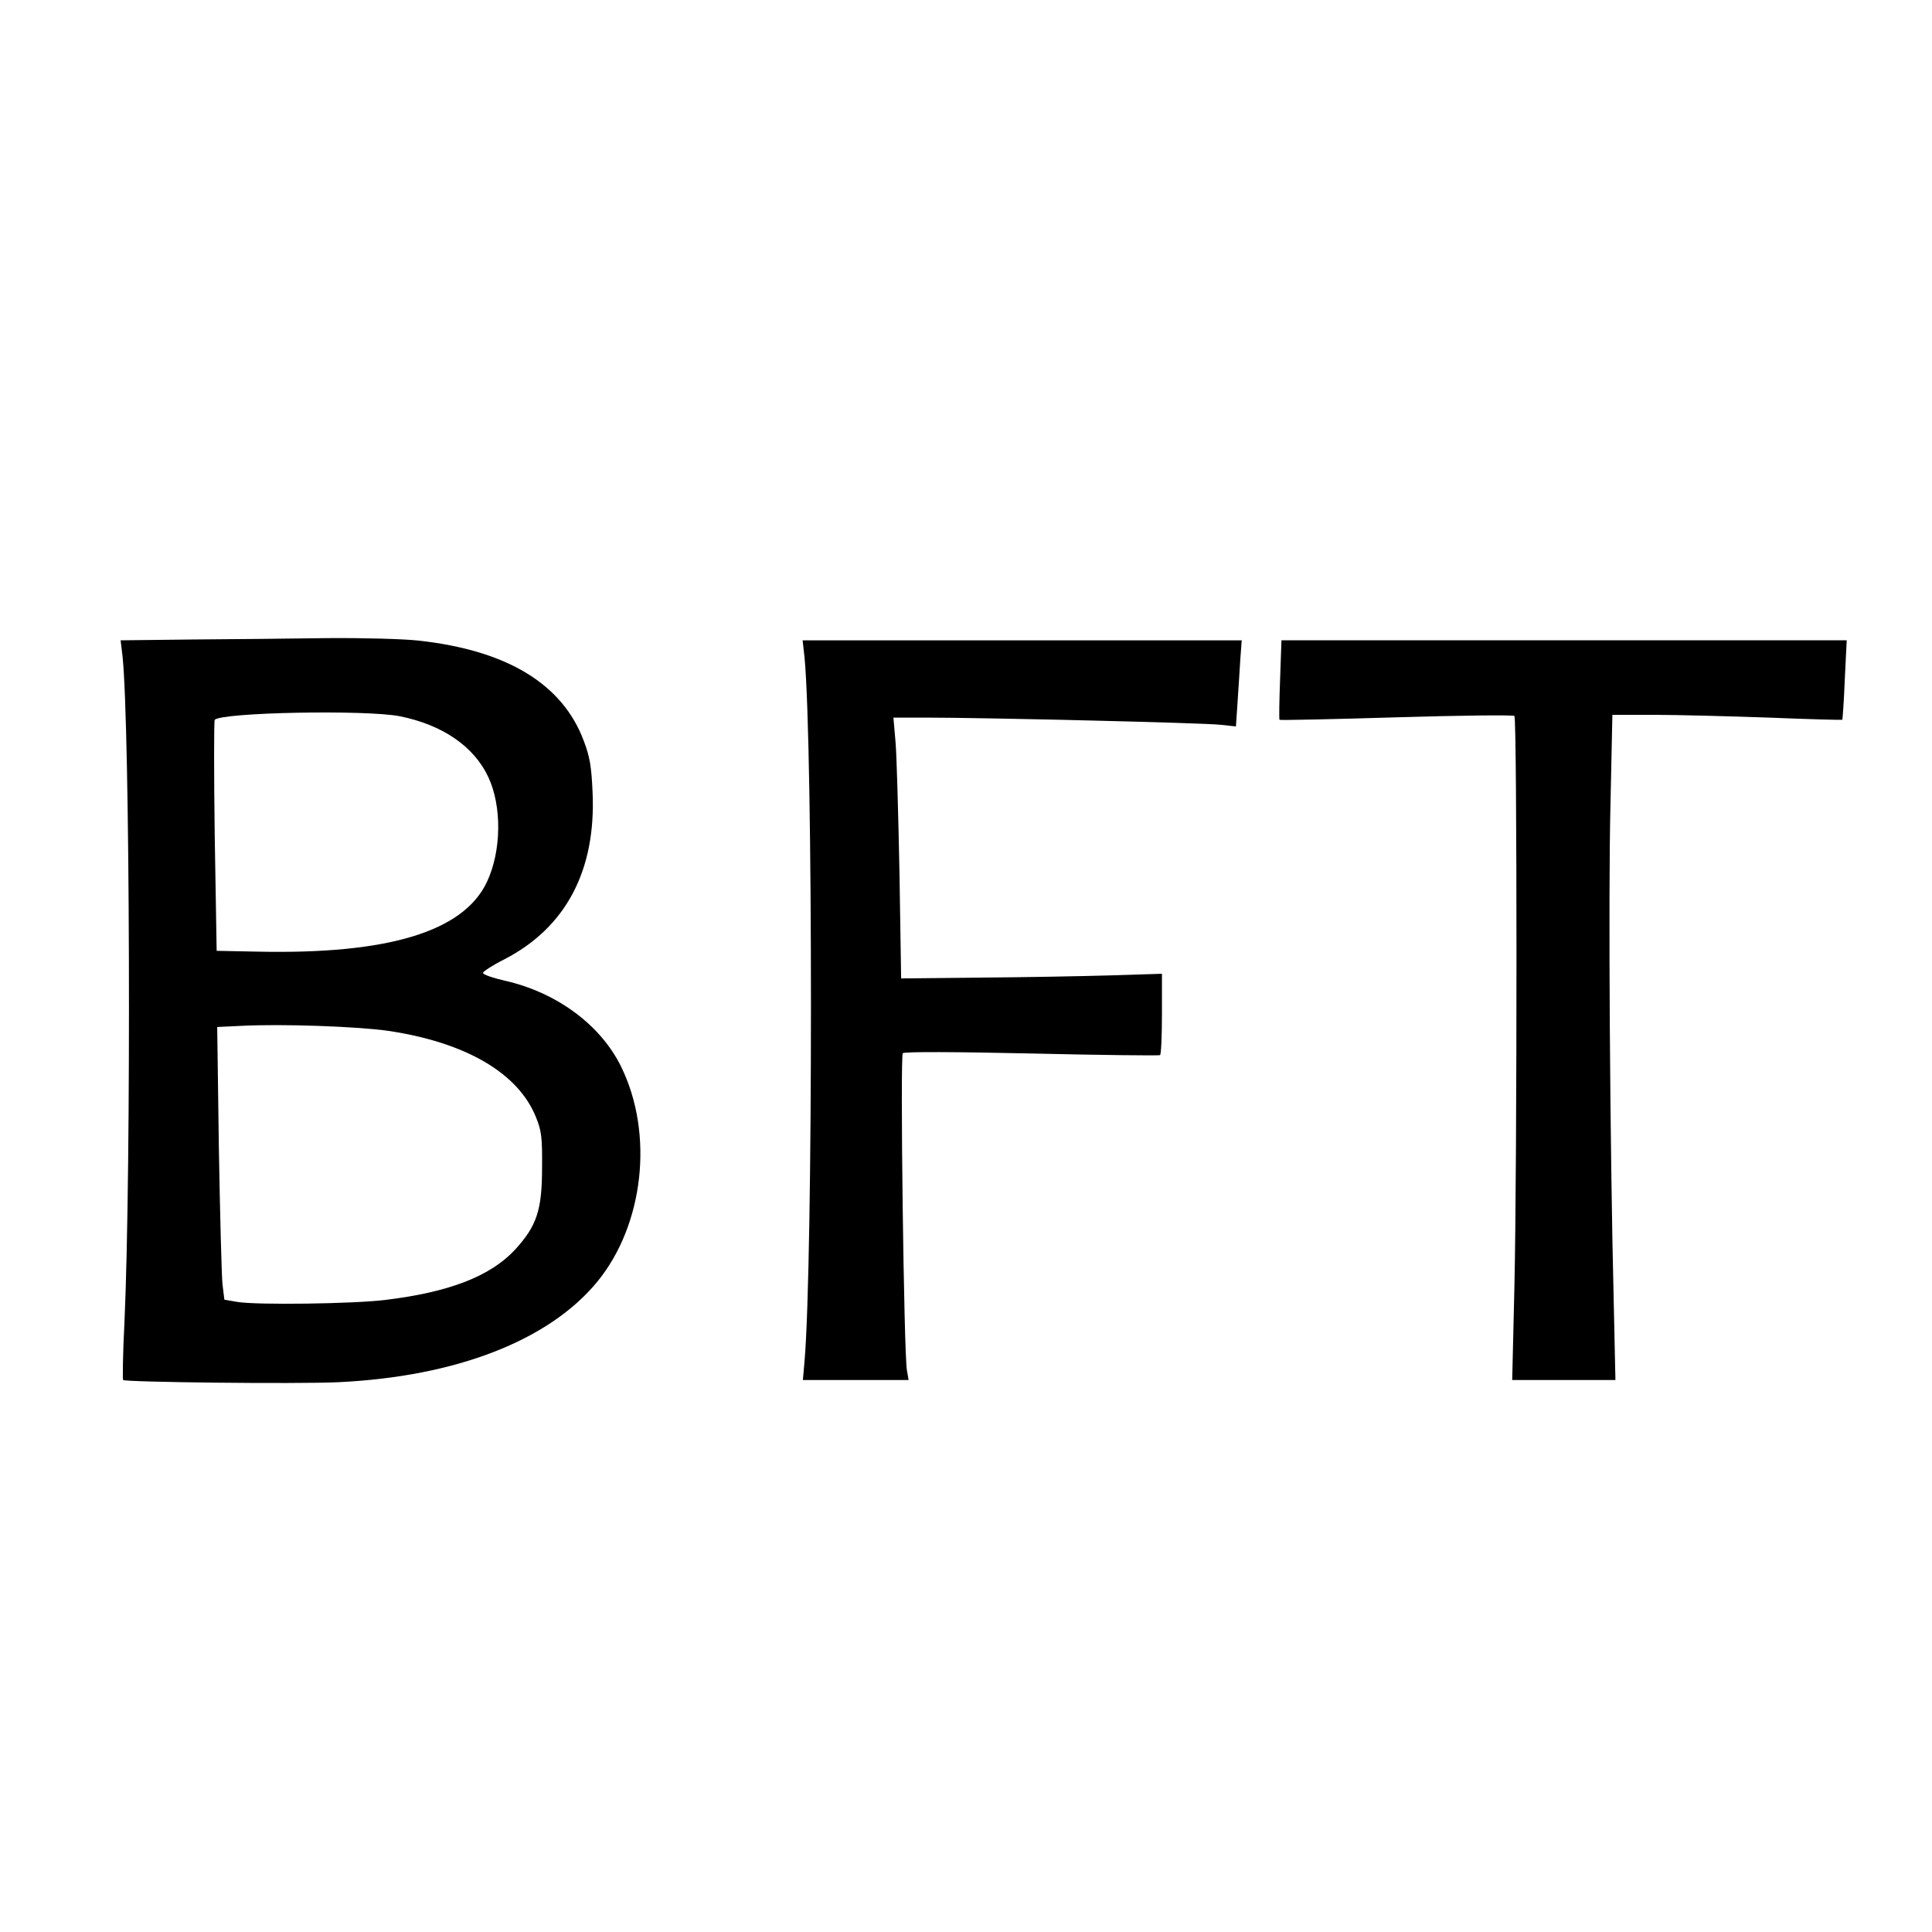
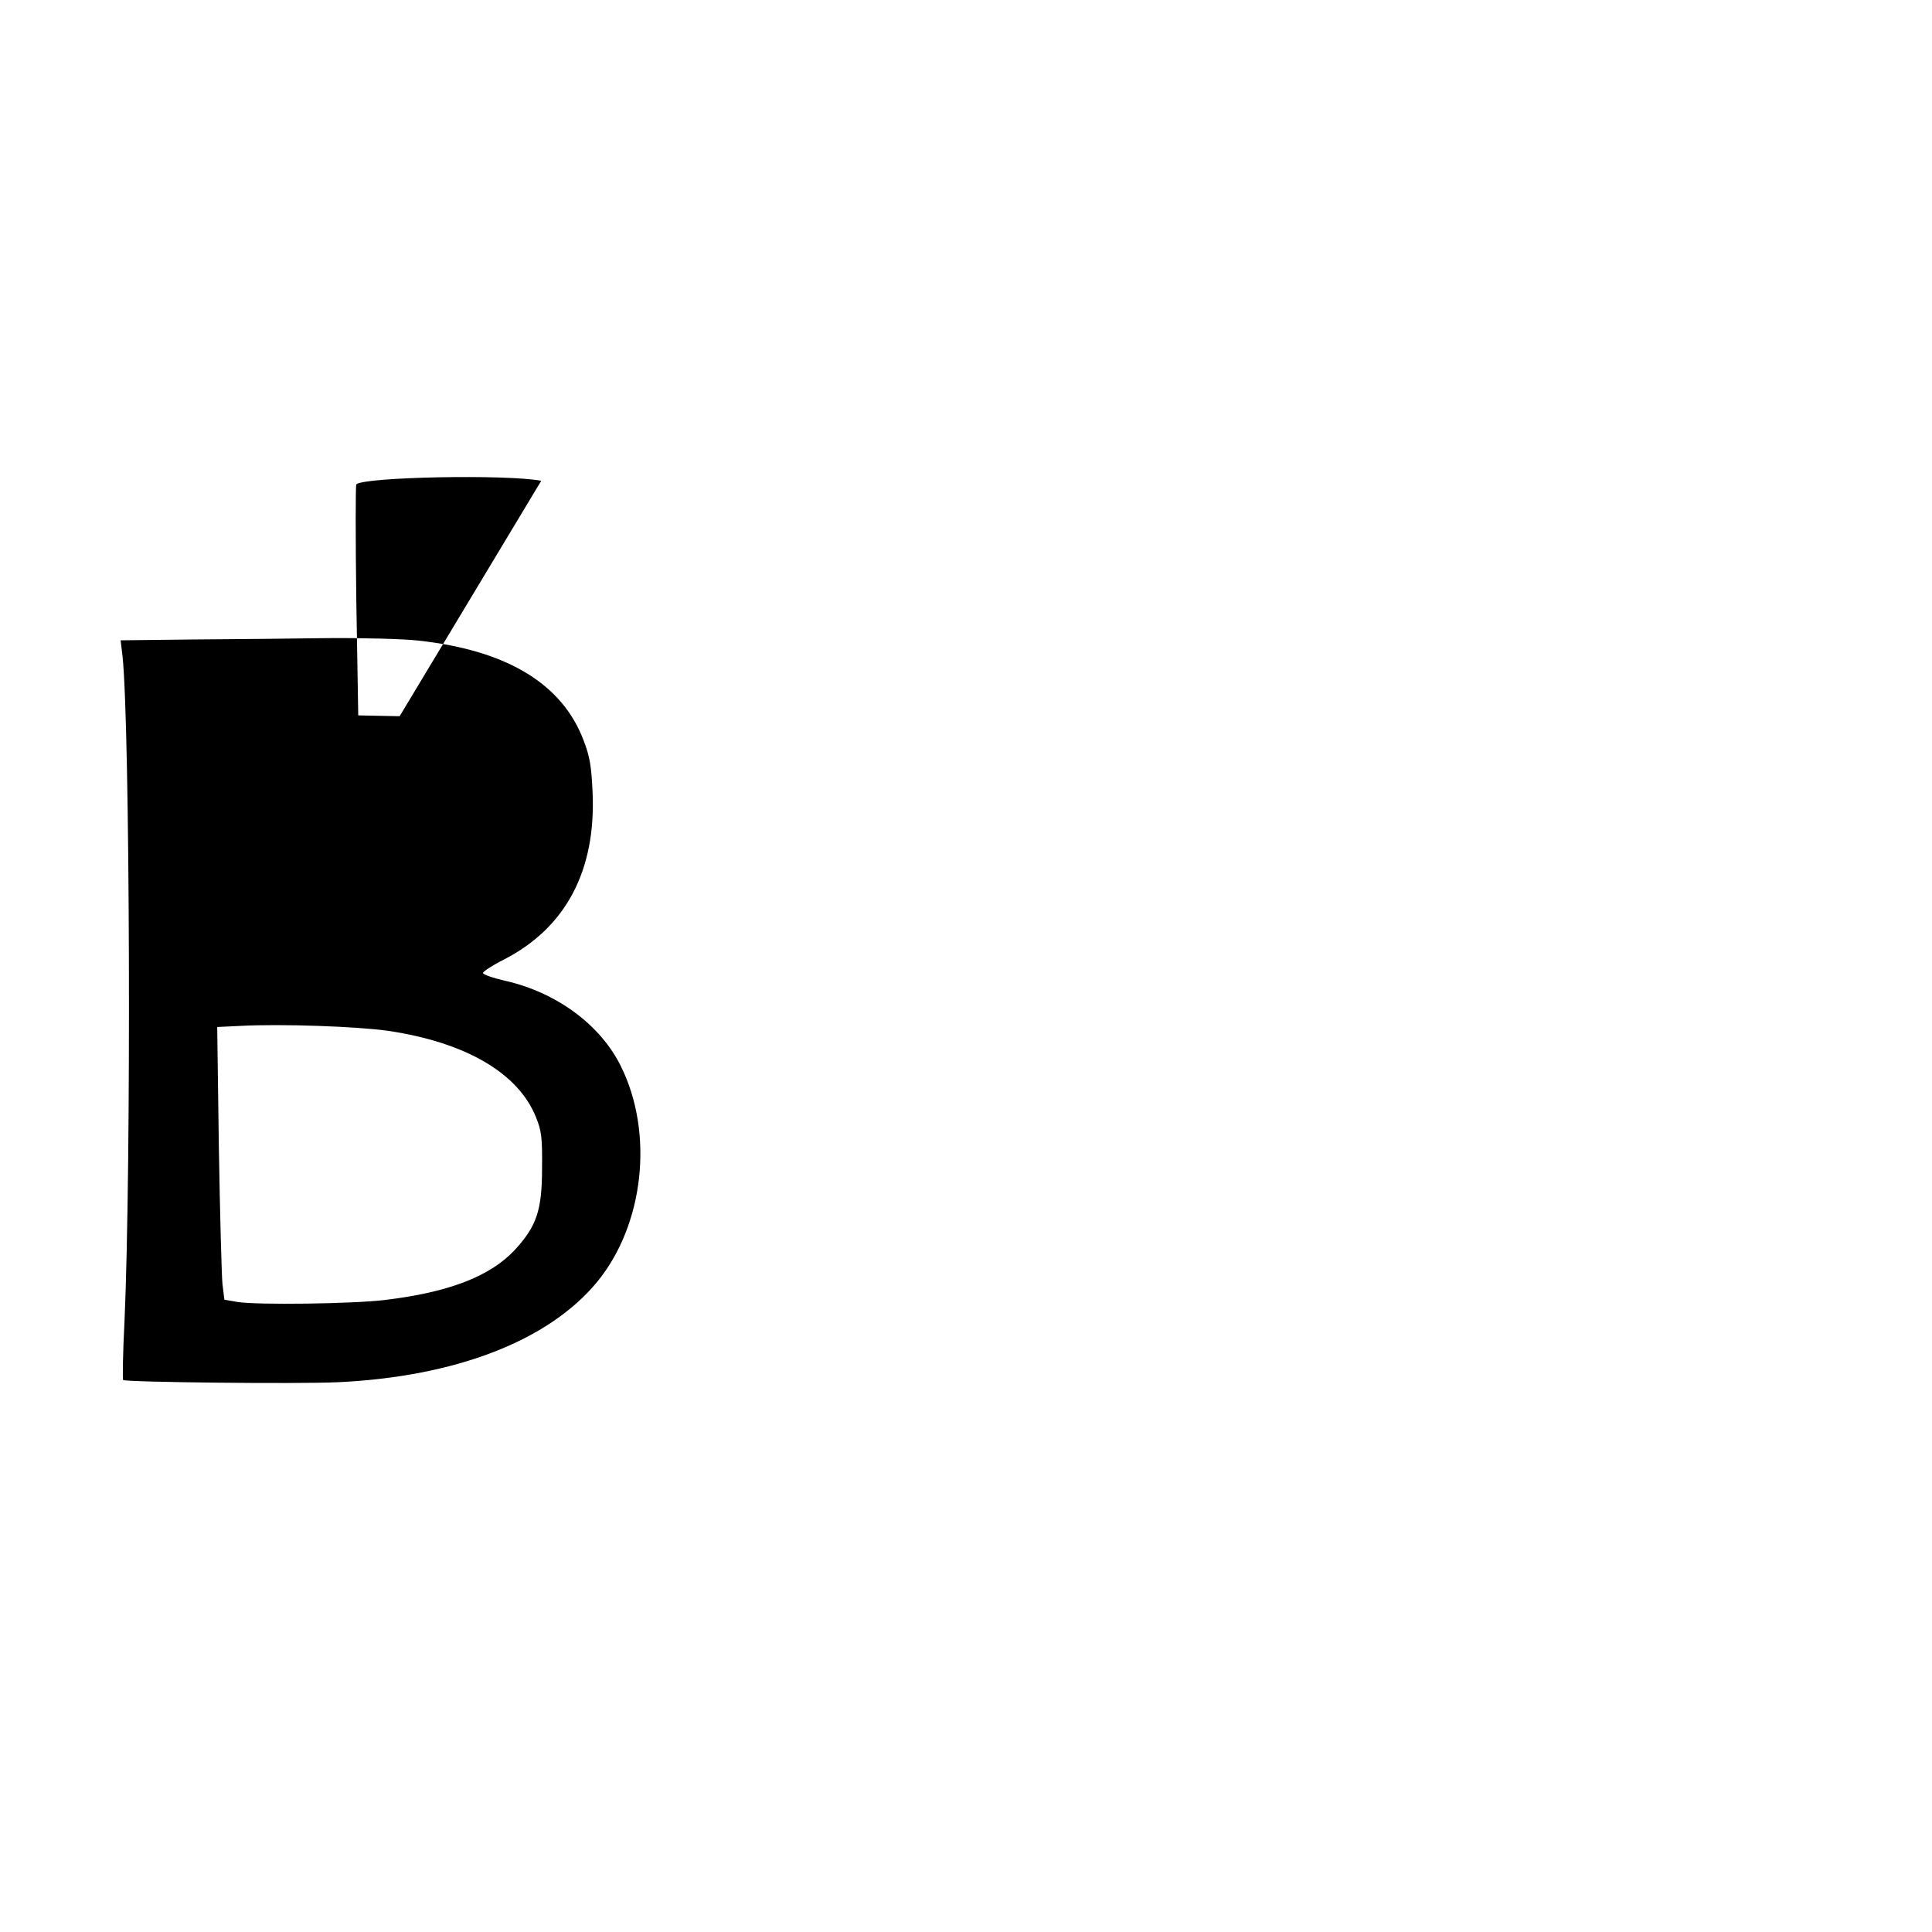
<svg xmlns="http://www.w3.org/2000/svg" version="1.0" width="700pt" height="700pt" viewBox="0 0 700 700" preserveAspectRatio="xMidYMid meet">
  <g transform="translate(0,700) scale(0.1,-0.1)" fill="#000000" stroke="none">
-     <path d="M696 4683 l-259 -3 7 -58 c27 -258 32 -1852 7 -2412 -6 -112 -7 -207 -5 -210 9 -8 626 -15 779 -8 427 20 764 151 939 364 169 206 206 537 86 780 -74 151 -234 269 -422 311 -43 10 -78 22 -78 28 0 5 35 28 77 49 223 115 333 322 320 606 -4 92 -10 129 -32 186 -77 206 -278 328 -599 363 -52 6 -200 10 -328 9 -128 -2 -349 -4 -492 -5z m752 -278 c155 -31 269 -109 321 -220 50 -106 48 -269 -5 -381 -85 -179 -356 -262 -829 -252 l-150 3 -7 415 c-3 228 -3 418 0 422 27 27 546 37 670 13z m-41 -1140 c281 -42 471 -153 535 -313 20 -49 23 -74 22 -182 0 -155 -19 -212 -99 -299 -89 -95 -237 -153 -470 -181 -113 -14 -466 -19 -536 -7 l-46 8 -7 57 c-3 31 -9 254 -13 494 l-6 437 84 4 c149 8 425 -2 536 -18z" />
-     <path d="M2915 4618 c31 -326 31 -2188 0 -2550 l-6 -68 192 0 191 0 -6 35 c-11 55 -25 1139 -15 1149 5 6 192 5 466 -1 252 -6 461 -8 466 -6 4 2 7 70 7 150 l0 145 -187 -6 c-104 -3 -316 -7 -473 -8 l-285 -3 -6 380 c-4 209 -10 422 -14 473 l-8 92 119 0 c207 0 1007 -19 1066 -26 l56 -6 6 89 c3 48 8 118 10 156 l5 67 -795 0 -796 0 7 -62z" />
-     <path d="M4638 4538 c-3 -79 -4 -145 -2 -146 1 -2 192 2 423 9 231 7 424 9 428 5 10 -10 10 -1635 0 -2068 l-8 -338 187 0 187 0 -6 278 c-14 561 -20 1486 -12 1805 l7 327 152 0 c83 0 270 -5 415 -10 145 -6 265 -9 266 -8 1 2 6 67 9 146 l7 142 -1024 0 -1024 0 -5 -142z" />
+     <path d="M696 4683 l-259 -3 7 -58 c27 -258 32 -1852 7 -2412 -6 -112 -7 -207 -5 -210 9 -8 626 -15 779 -8 427 20 764 151 939 364 169 206 206 537 86 780 -74 151 -234 269 -422 311 -43 10 -78 22 -78 28 0 5 35 28 77 49 223 115 333 322 320 606 -4 92 -10 129 -32 186 -77 206 -278 328 -599 363 -52 6 -200 10 -328 9 -128 -2 -349 -4 -492 -5z m752 -278 l-150 3 -7 415 c-3 228 -3 418 0 422 27 27 546 37 670 13z m-41 -1140 c281 -42 471 -153 535 -313 20 -49 23 -74 22 -182 0 -155 -19 -212 -99 -299 -89 -95 -237 -153 -470 -181 -113 -14 -466 -19 -536 -7 l-46 8 -7 57 c-3 31 -9 254 -13 494 l-6 437 84 4 c149 8 425 -2 536 -18z" />
  </g>
</svg>